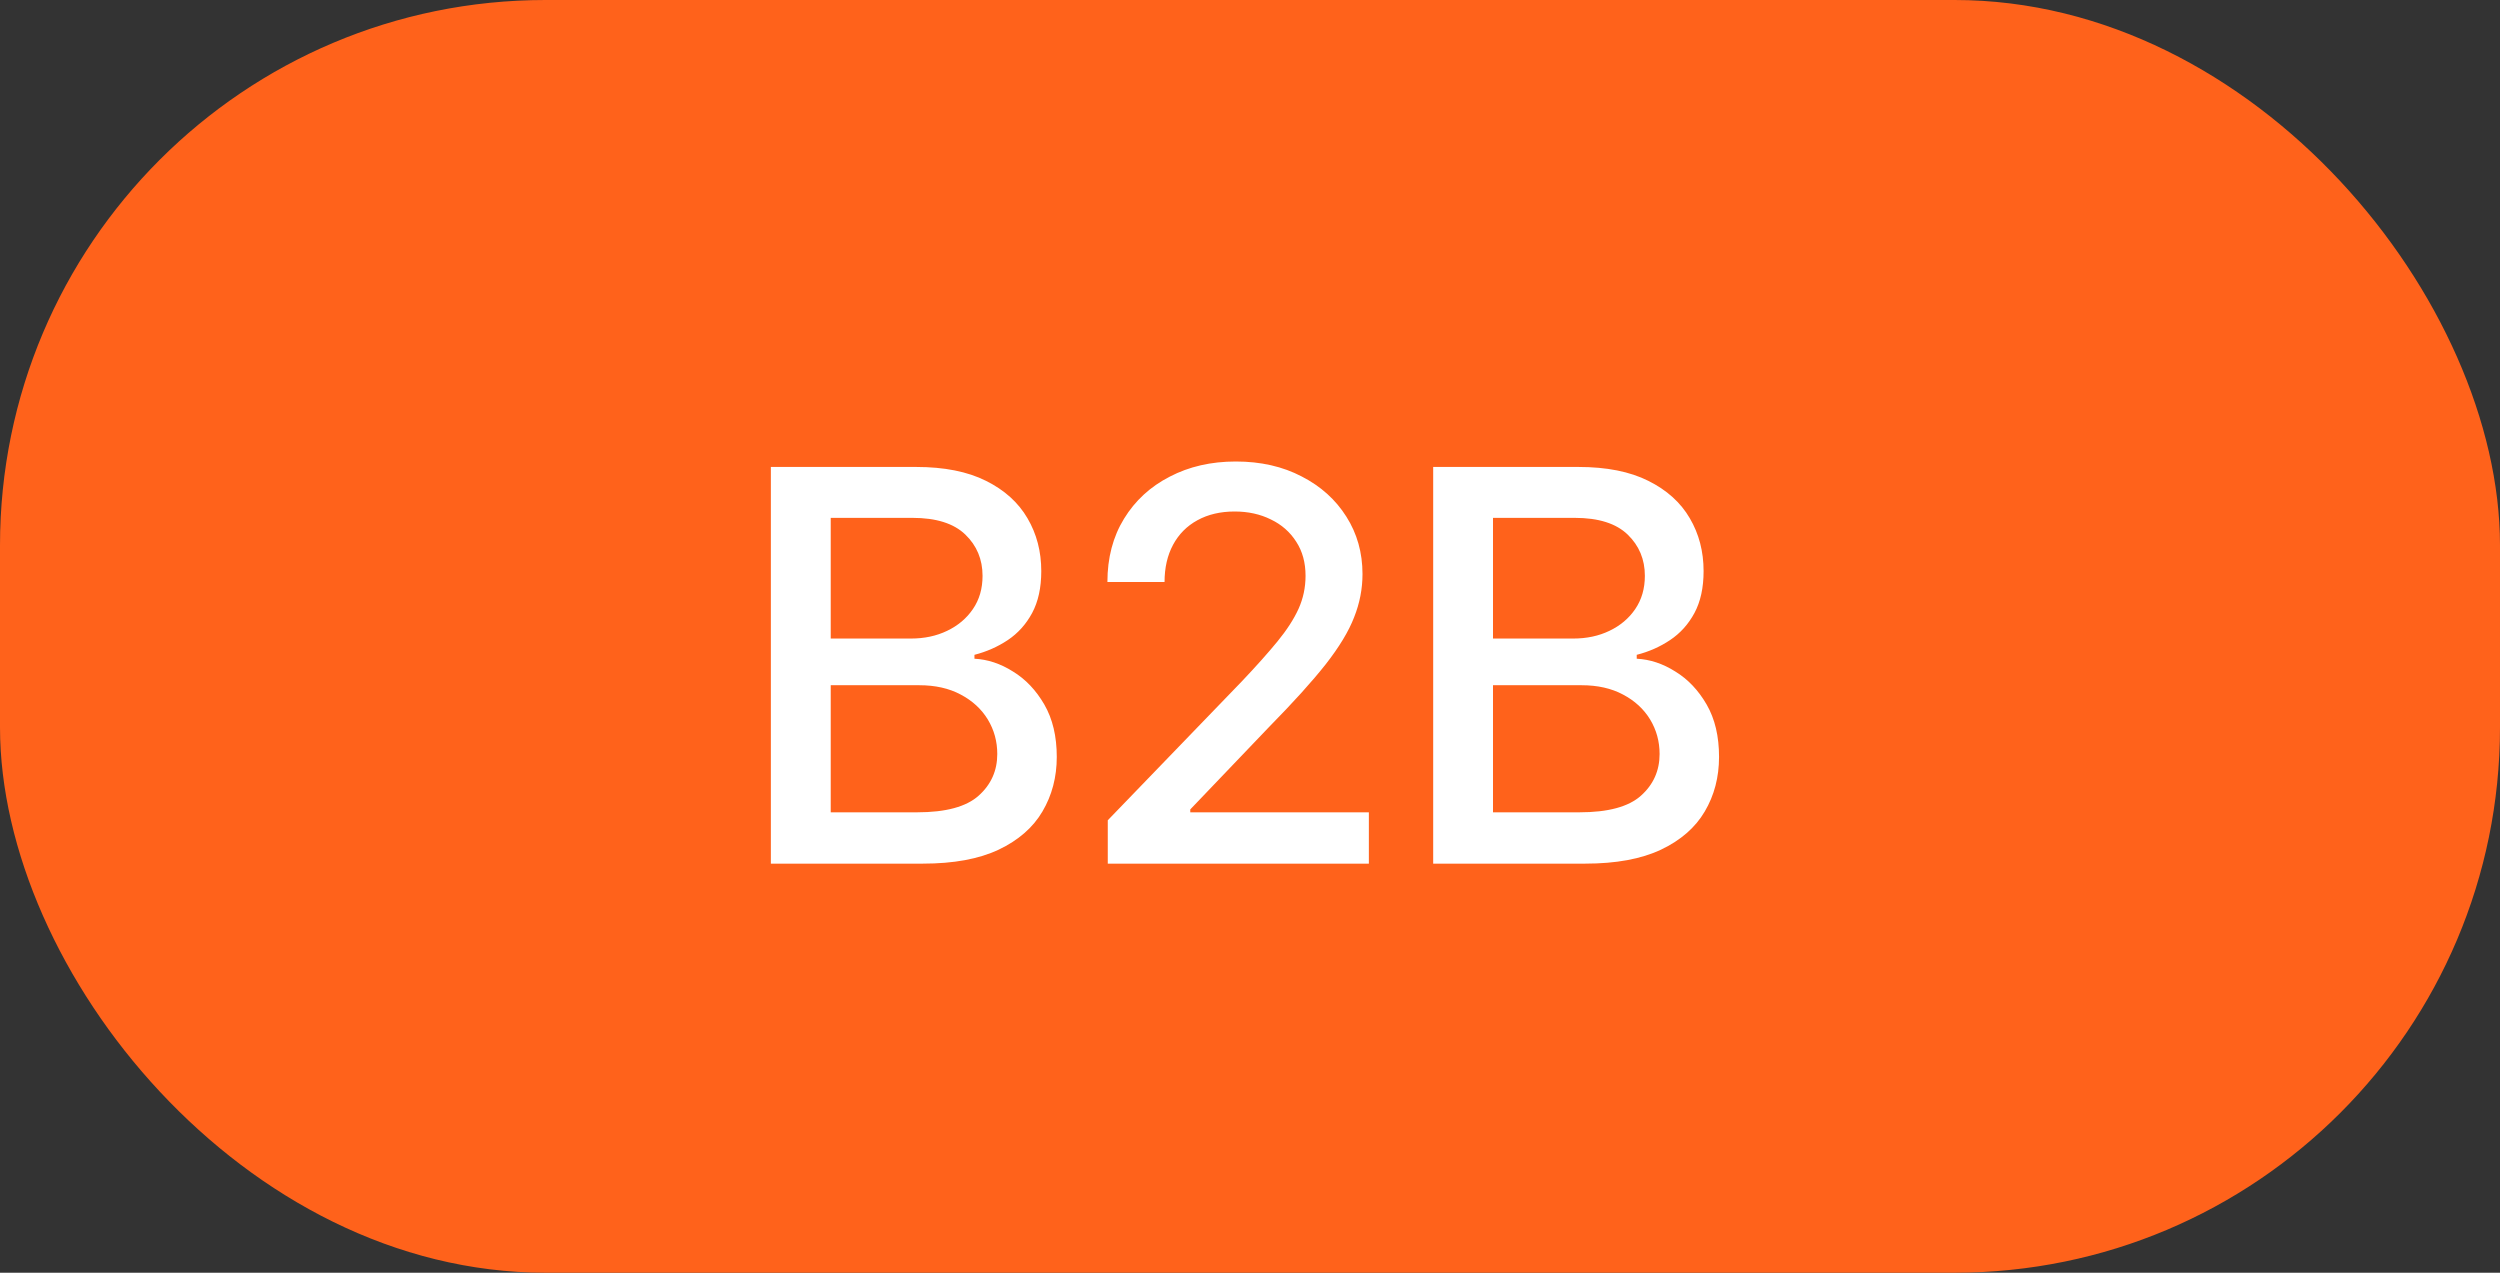
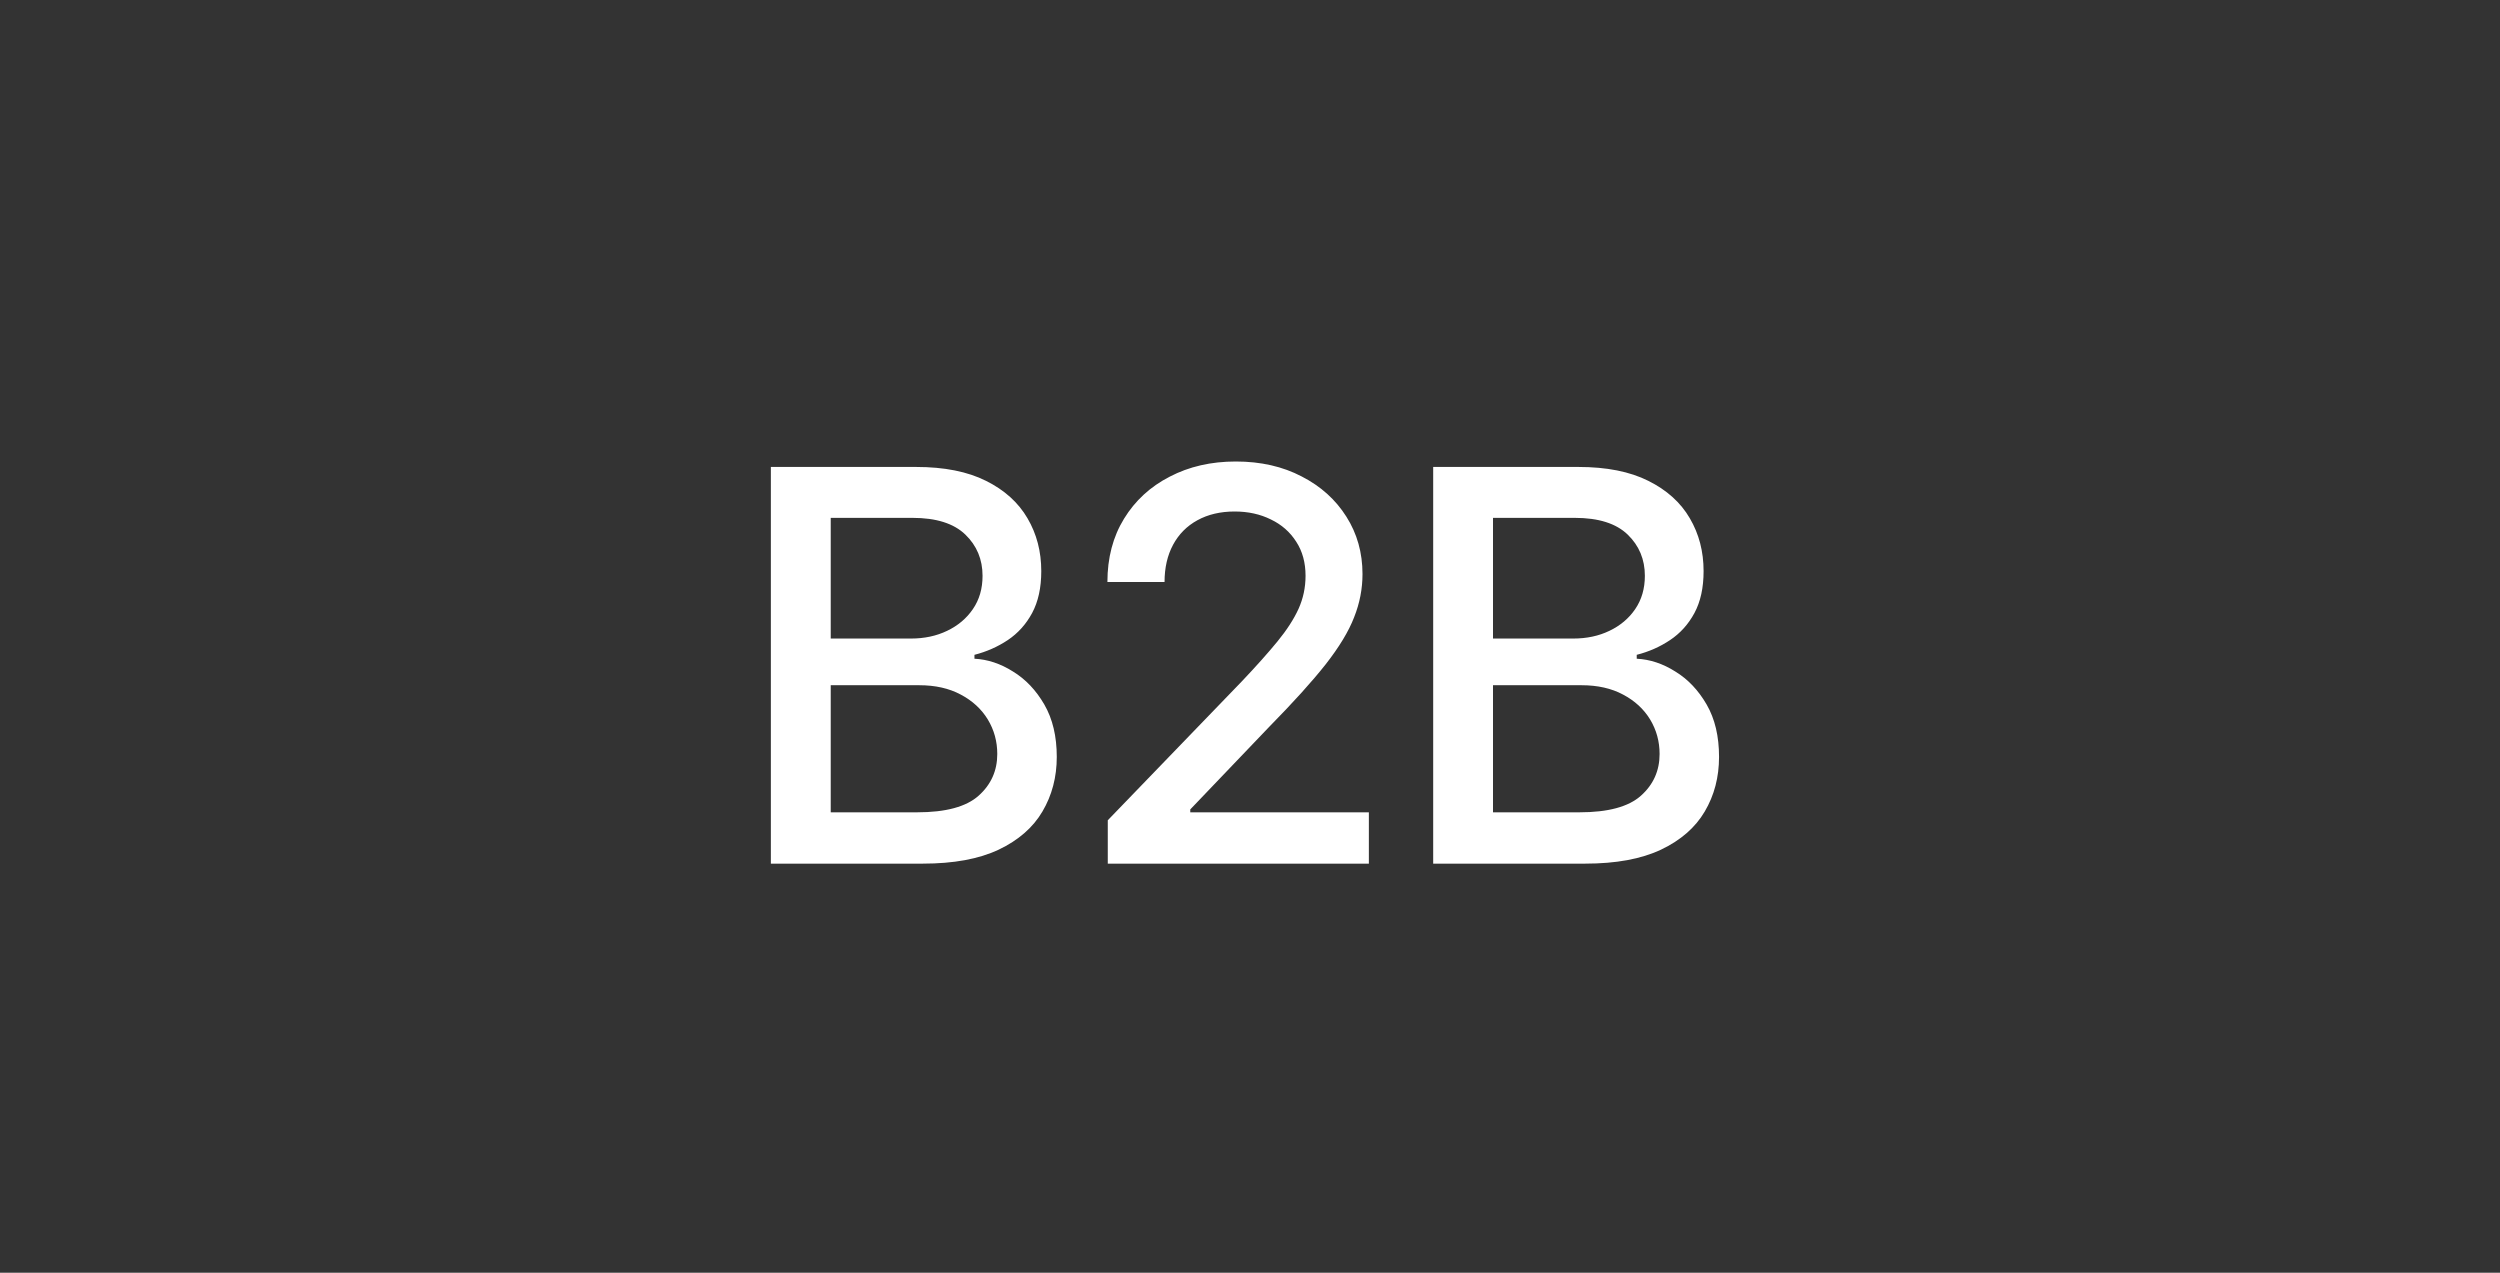
<svg xmlns="http://www.w3.org/2000/svg" width="55" height="28" viewBox="0 0 55 28" fill="none">
  <rect x="0" y="0" width="55" height="28" fill="#333333" stroke="none" />
-   <rect width="55" height="28" rx="12" fill="#FF621B" />
  <path d="M16.959 19V10.273H20.155C20.774 10.273 21.287 10.375 21.693 10.579C22.099 10.781 22.403 11.055 22.605 11.402C22.807 11.746 22.908 12.133 22.908 12.565C22.908 12.929 22.841 13.236 22.707 13.486C22.574 13.733 22.395 13.932 22.171 14.082C21.949 14.23 21.704 14.338 21.438 14.406V14.492C21.727 14.506 22.01 14.599 22.285 14.773C22.564 14.943 22.794 15.186 22.976 15.501C23.158 15.817 23.249 16.2 23.249 16.652C23.249 17.098 23.143 17.499 22.933 17.854C22.726 18.206 22.405 18.486 21.97 18.693C21.535 18.898 20.98 19 20.304 19H16.959ZM18.276 17.871H20.176C20.807 17.871 21.259 17.749 21.531 17.504C21.804 17.26 21.94 16.954 21.94 16.588C21.94 16.312 21.871 16.06 21.732 15.829C21.592 15.599 21.393 15.416 21.135 15.28C20.879 15.143 20.575 15.075 20.223 15.075H18.276V17.871ZM18.276 14.048H20.04C20.335 14.048 20.601 13.992 20.837 13.878C21.075 13.764 21.264 13.605 21.403 13.401C21.546 13.193 21.616 12.949 21.616 12.668C21.616 12.307 21.49 12.004 21.237 11.76C20.984 11.516 20.597 11.393 20.074 11.393H18.276V14.048ZM24.371 19V18.046L27.324 14.986C27.64 14.653 27.899 14.362 28.104 14.112C28.311 13.859 28.466 13.619 28.569 13.392C28.671 13.165 28.722 12.923 28.722 12.668C28.722 12.378 28.654 12.128 28.517 11.918C28.381 11.704 28.195 11.541 27.959 11.428C27.723 11.311 27.458 11.253 27.162 11.253C26.85 11.253 26.577 11.317 26.344 11.445C26.111 11.572 25.932 11.753 25.807 11.986C25.682 12.219 25.62 12.492 25.62 12.804H24.363C24.363 12.273 24.485 11.808 24.729 11.411C24.973 11.013 25.309 10.704 25.735 10.486C26.161 10.264 26.645 10.153 27.188 10.153C27.736 10.153 28.219 10.263 28.637 10.482C29.057 10.697 29.385 10.993 29.621 11.368C29.857 11.74 29.975 12.161 29.975 12.629C29.975 12.953 29.914 13.27 29.791 13.579C29.672 13.889 29.463 14.234 29.165 14.615C28.867 14.993 28.452 15.452 27.921 15.992L26.186 17.807V17.871H30.115V19H24.371ZM31.53 19V10.273H34.726C35.345 10.273 35.858 10.375 36.264 10.579C36.67 10.781 36.974 11.055 37.176 11.402C37.378 11.746 37.479 12.133 37.479 12.565C37.479 12.929 37.412 13.236 37.278 13.486C37.145 13.733 36.966 13.932 36.741 14.082C36.52 14.23 36.276 14.338 36.008 14.406V14.492C36.298 14.506 36.581 14.599 36.856 14.773C37.135 14.943 37.365 15.186 37.547 15.501C37.729 15.817 37.819 16.2 37.819 16.652C37.819 17.098 37.714 17.499 37.504 17.854C37.297 18.206 36.976 18.486 36.541 18.693C36.106 18.898 35.551 19 34.875 19H31.53ZM32.846 17.871H34.747C35.378 17.871 35.83 17.749 36.102 17.504C36.375 17.26 36.511 16.954 36.511 16.588C36.511 16.312 36.442 16.06 36.303 15.829C36.163 15.599 35.964 15.416 35.706 15.28C35.45 15.143 35.146 15.075 34.794 15.075H32.846V17.871ZM32.846 14.048H34.611C34.906 14.048 35.172 13.992 35.408 13.878C35.646 13.764 35.835 13.605 35.974 13.401C36.116 13.193 36.187 12.949 36.187 12.668C36.187 12.307 36.061 12.004 35.808 11.76C35.555 11.516 35.167 11.393 34.645 11.393H32.846V14.048Z" fill="white" />
</svg>